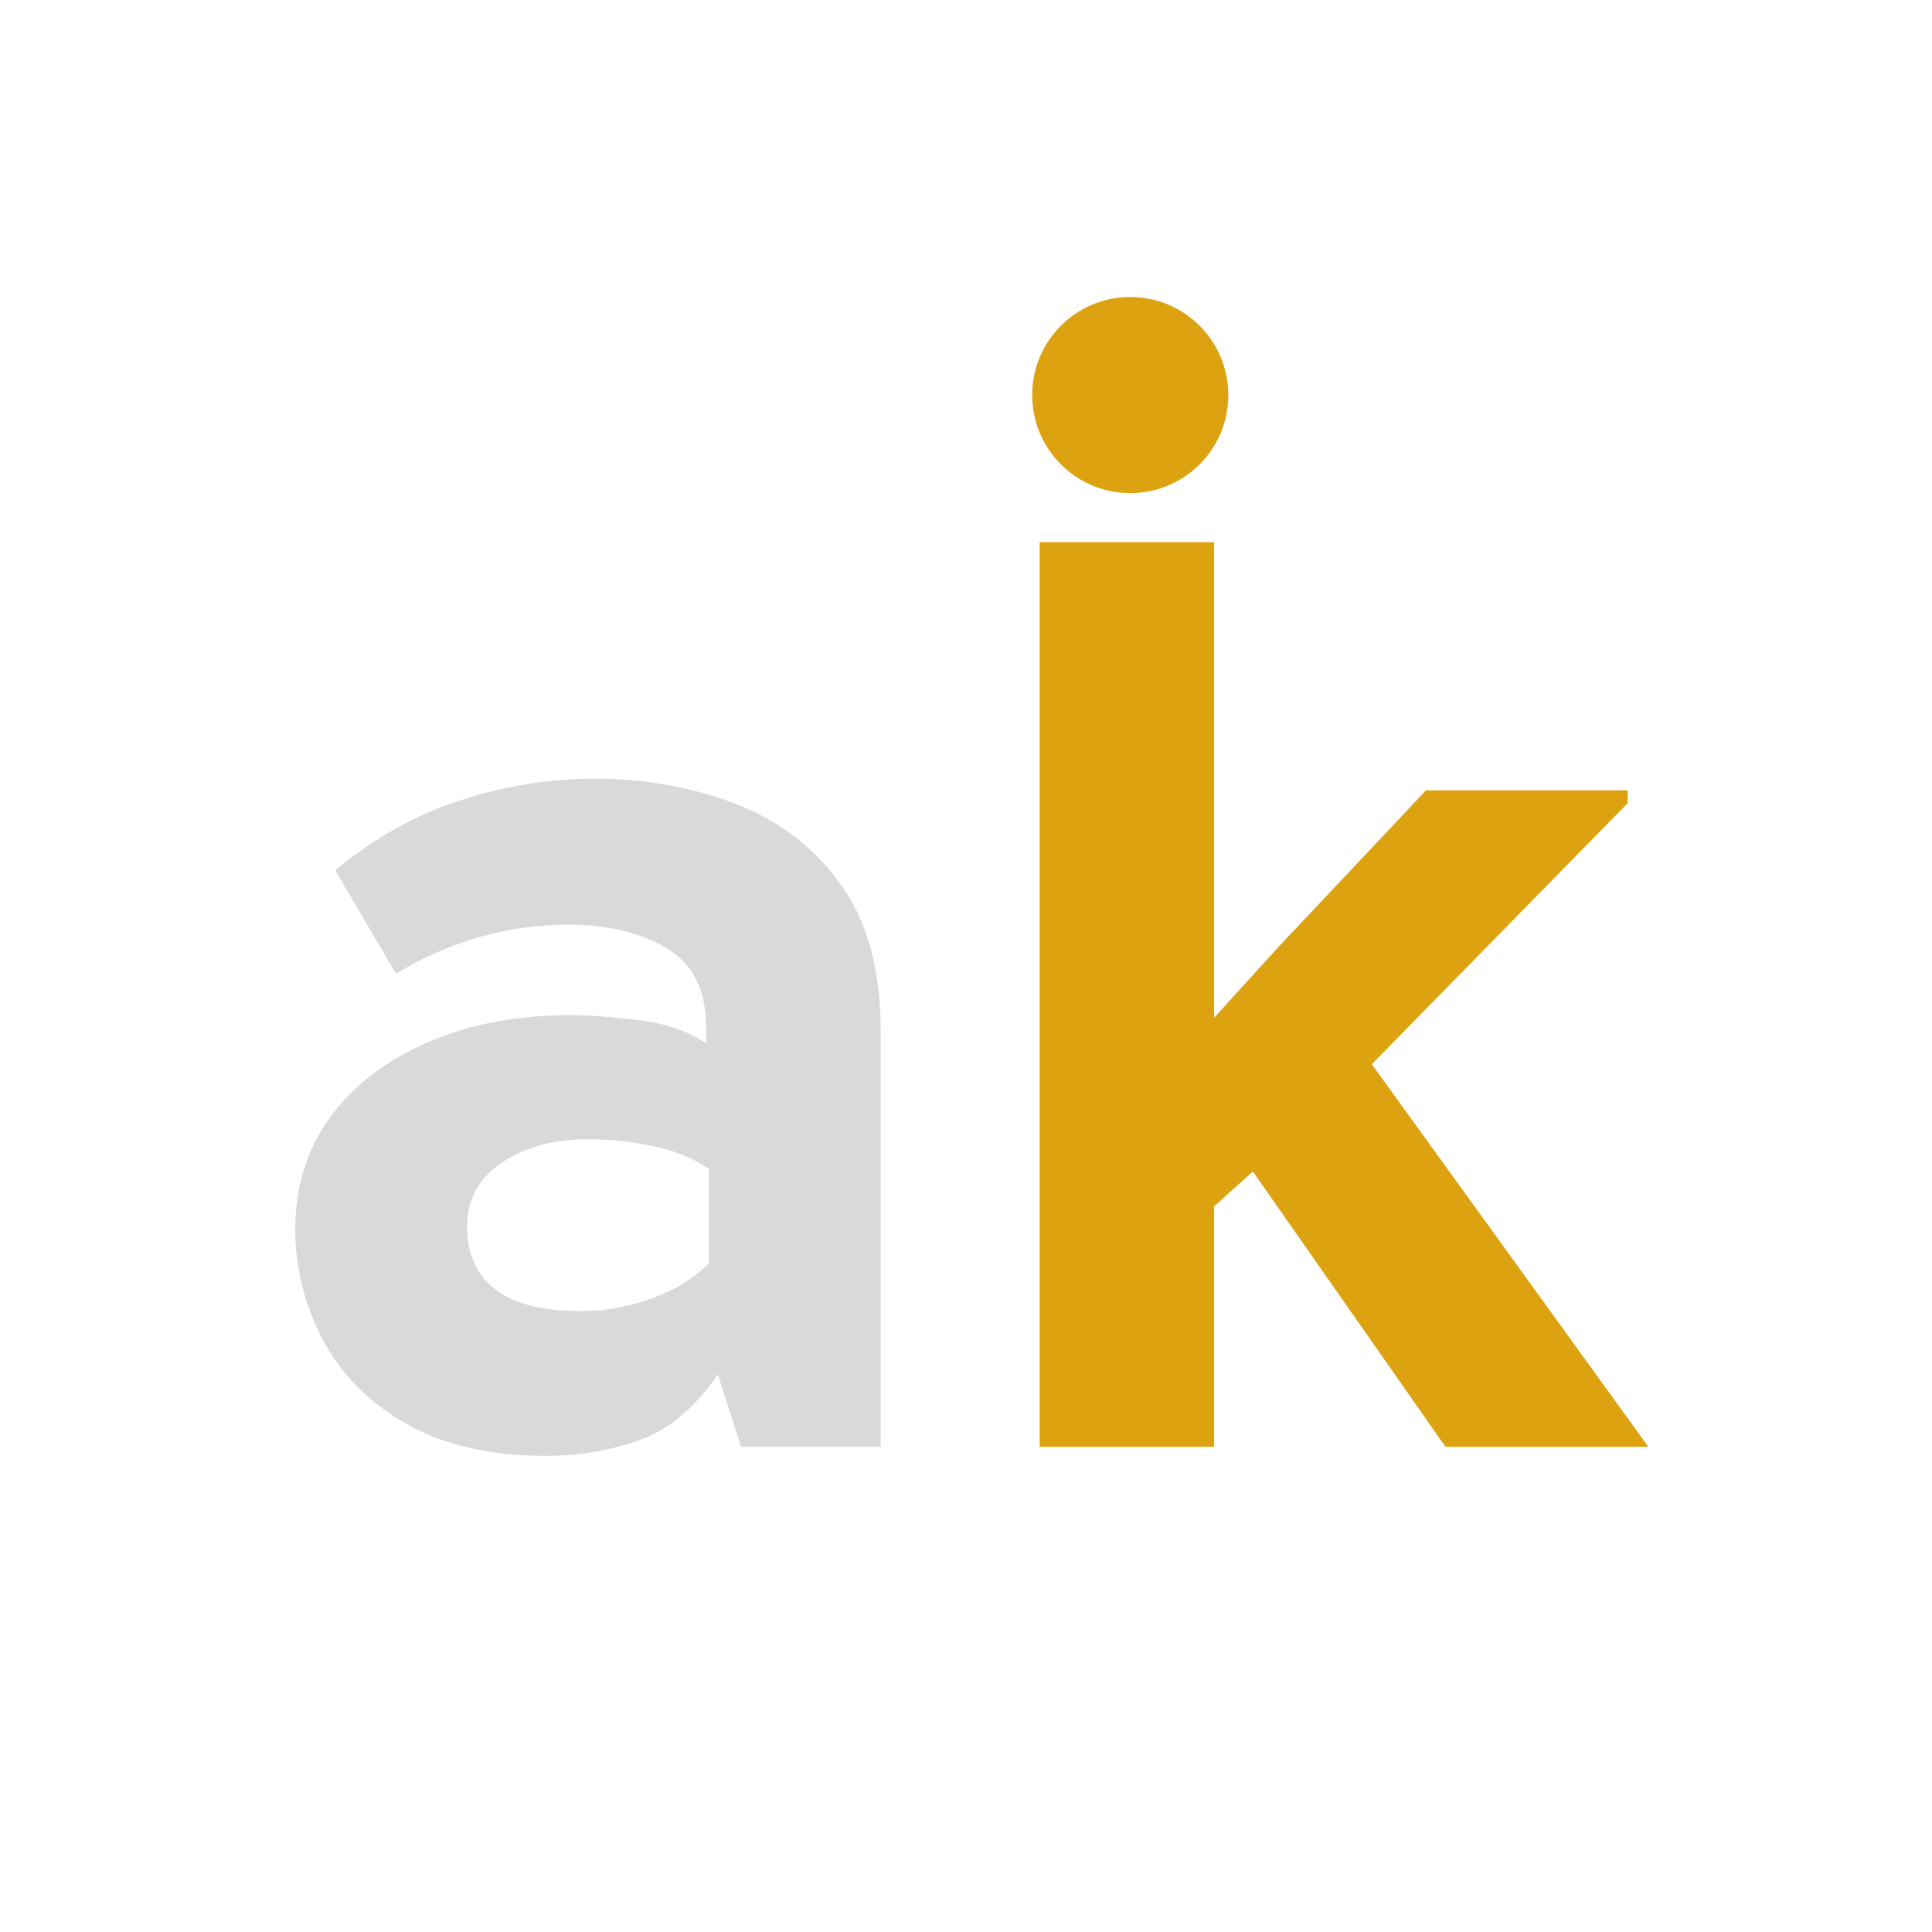
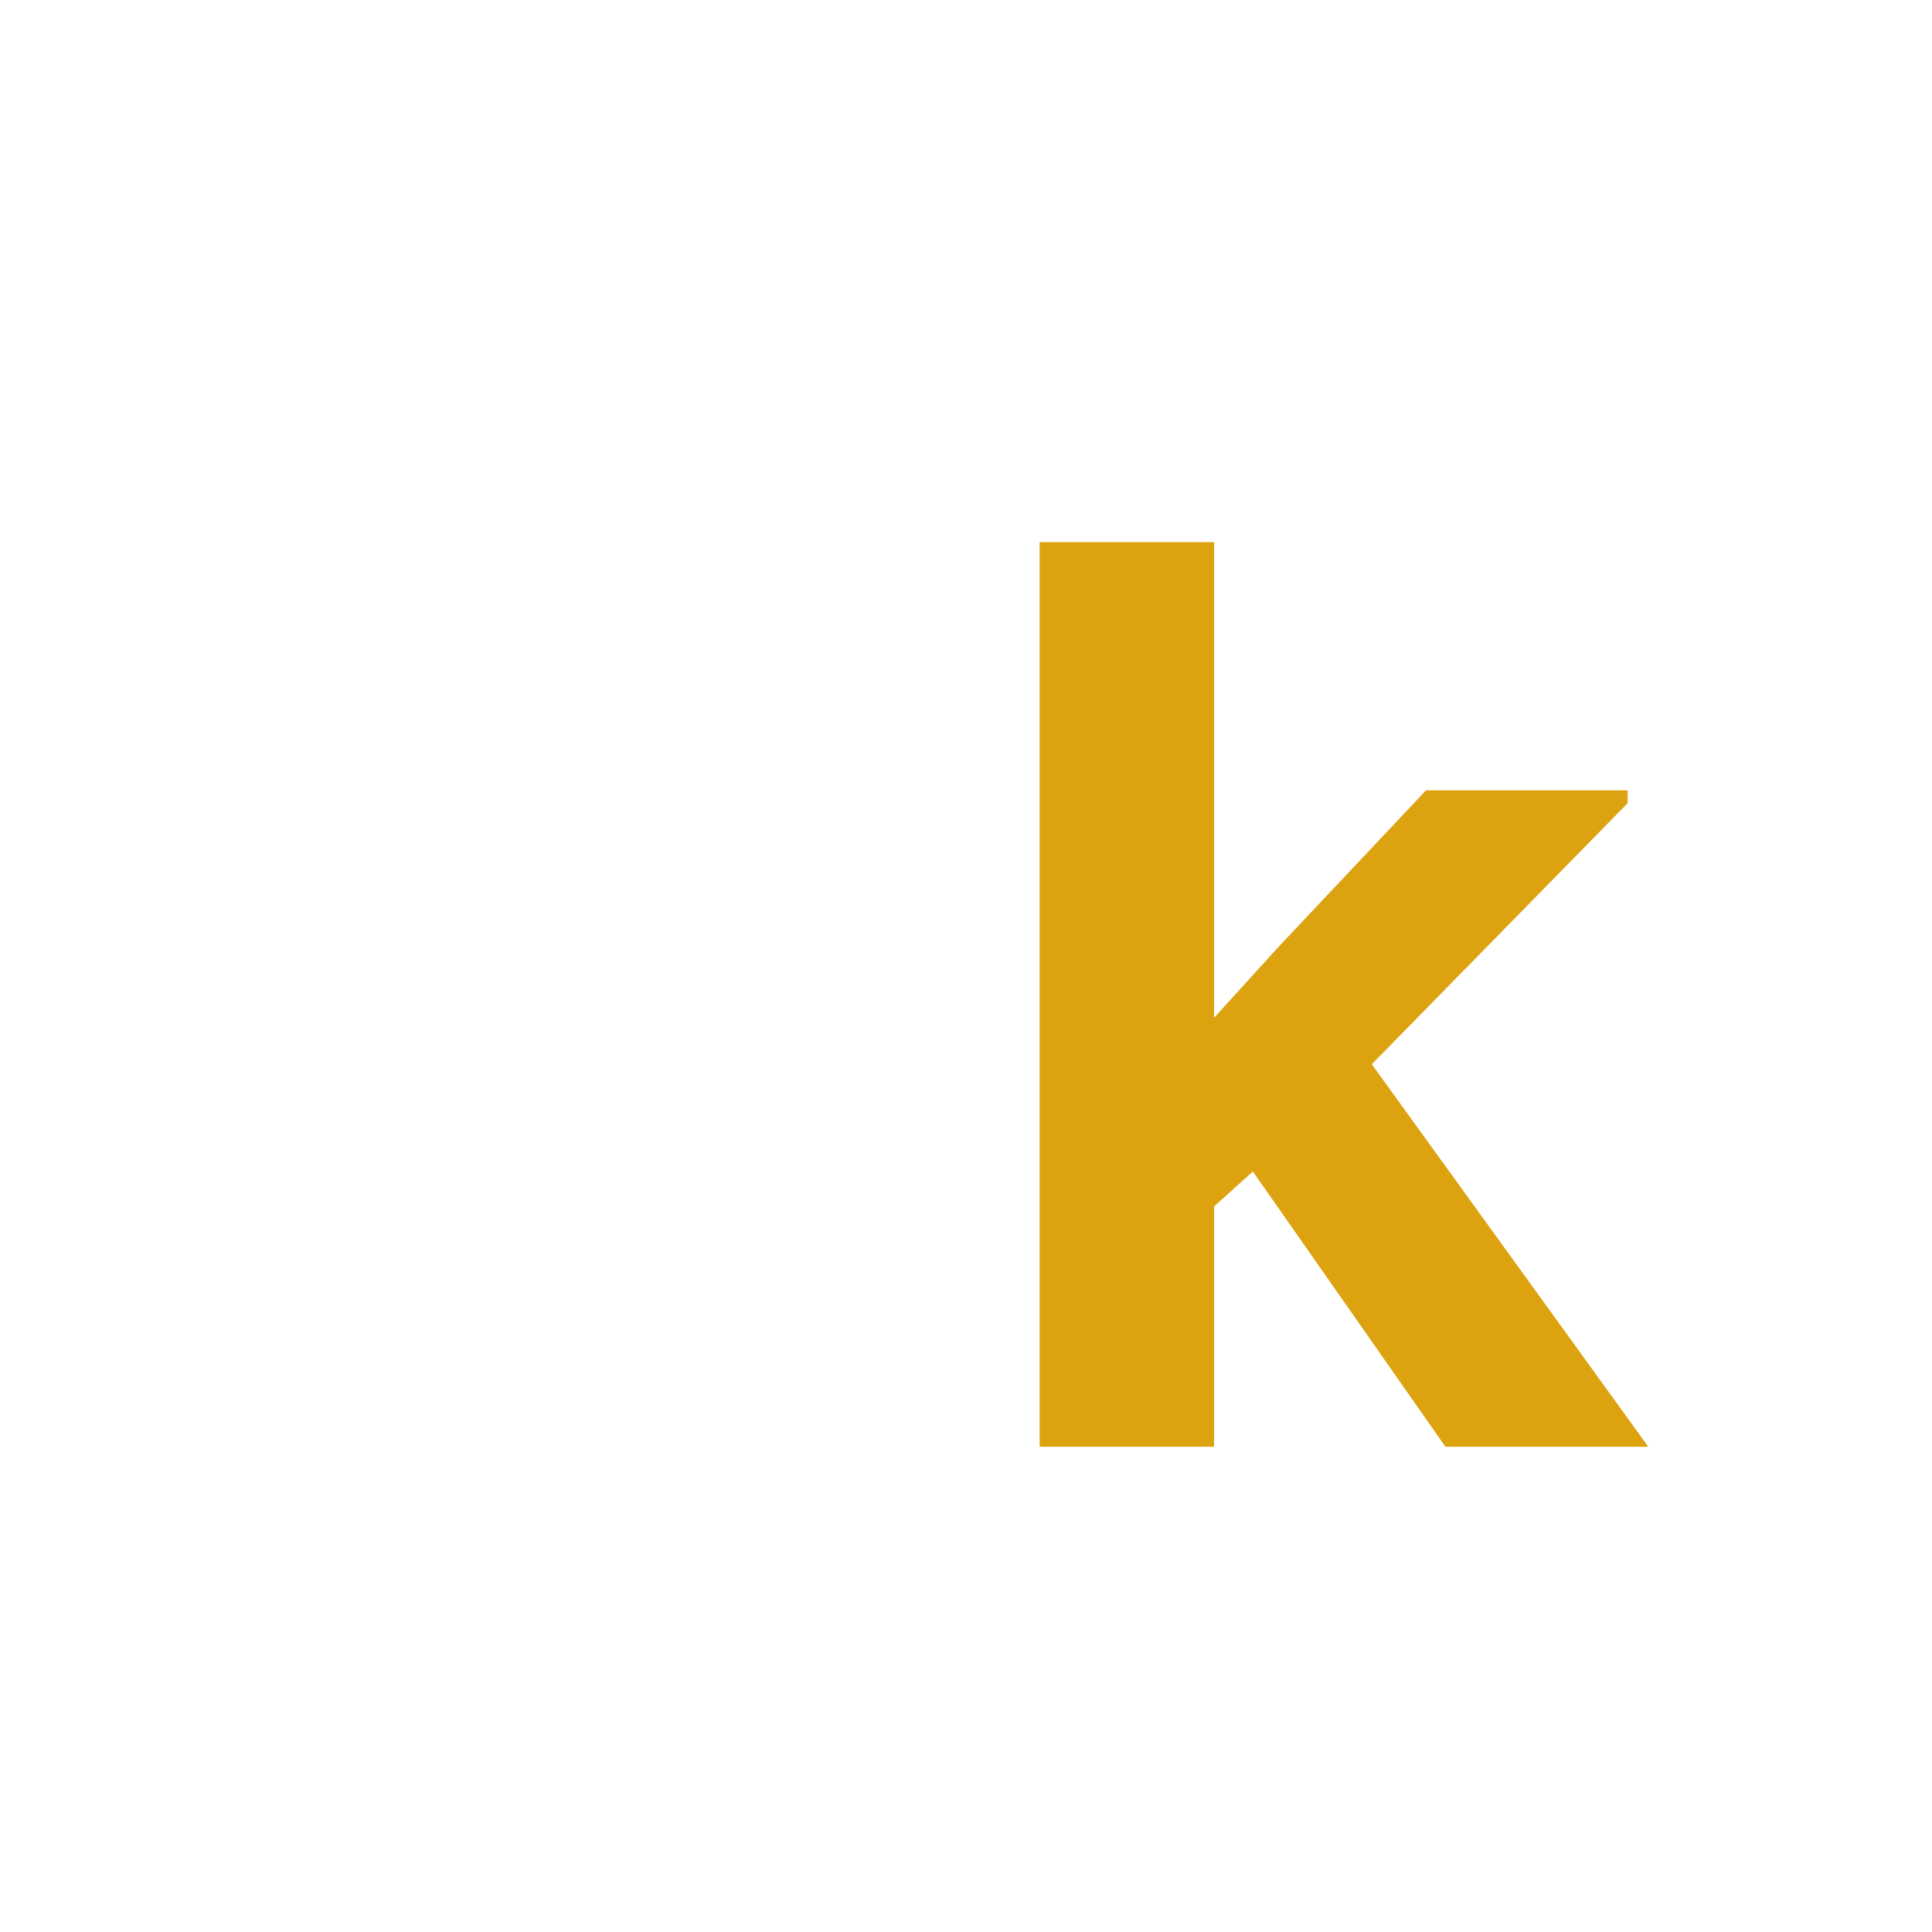
<svg xmlns="http://www.w3.org/2000/svg" width="1080" zoomAndPan="magnify" viewBox="0 0 810 810" height="1080" preserveAspectRatio="xMidYMid meet" version="1.0">
  <defs>
    <g />
    <clipPath id="bf3076bd99">
-       <path d="M 432.75 124.512 L 514.98 124.512 L 514.98 206.742 L 432.75 206.742 Z M 432.75 124.512 " clip-rule="nonzero" />
-     </clipPath>
+       </clipPath>
    <clipPath id="36996f01bf">
-       <path d="M 473.863 124.512 C 451.156 124.512 432.75 142.918 432.75 165.629 C 432.75 188.336 451.156 206.742 473.863 206.742 C 496.57 206.742 514.98 188.336 514.98 165.629 C 514.98 142.918 496.57 124.512 473.863 124.512 Z M 473.863 124.512 " clip-rule="nonzero" />
-     </clipPath>
+       </clipPath>
  </defs>
  <g fill="#d9d9d9" fill-opacity="1">
    <g transform="translate(110.787, 606.569)">
      <g>
-         <path d="M 138.156 -280.109 C 159.113 -280.109 178.711 -276.676 196.953 -269.812 C 215.191 -262.957 230 -251.766 241.375 -236.234 C 252.75 -220.703 258.438 -200.113 258.438 -174.469 L 258.438 0 L 199.922 0 L 190.172 -30.344 C 180.422 -16.25 169.406 -7.035 157.125 -2.703 C 144.844 1.629 131.836 3.797 118.109 3.797 C 94.629 3.797 75.035 -0.719 59.328 -9.75 C 43.617 -18.781 31.969 -30.609 24.375 -45.234 C 16.789 -59.867 13 -75.133 13 -91.031 C 13 -109.082 17.875 -124.789 27.625 -138.156 C 37.383 -151.52 51.02 -161.992 68.531 -169.578 C 86.051 -177.172 106.008 -180.969 128.406 -180.969 C 136.352 -180.969 146.016 -180.242 157.391 -178.797 C 168.773 -177.348 178.078 -174.098 185.297 -169.047 L 185.297 -175.547 C 185.297 -191.441 179.695 -202.641 168.5 -209.141 C 157.301 -215.641 143.758 -218.891 127.875 -218.891 C 114.145 -218.891 101.047 -216.992 88.578 -213.203 C 76.117 -209.41 65.016 -204.441 55.266 -198.297 L 29.797 -241.641 C 45.691 -255.016 63.031 -264.77 81.812 -270.906 C 100.594 -277.039 119.375 -280.109 138.156 -280.109 Z M 133.281 -56.891 C 142.676 -56.891 152.25 -58.602 162 -62.031 C 171.75 -65.469 179.879 -70.438 186.391 -76.938 L 186.391 -116.484 C 179.523 -121.18 171.484 -124.43 162.266 -126.234 C 153.055 -128.047 144.301 -128.953 136 -128.953 C 121.551 -128.953 109.445 -125.703 99.688 -119.203 C 89.938 -112.703 85.062 -103.672 85.062 -92.109 C 85.062 -80.91 88.941 -72.238 96.703 -66.094 C 104.473 -59.957 116.664 -56.891 133.281 -56.891 Z M 133.281 -56.891 " />
-       </g>
+         </g>
    </g>
  </g>
  <g fill="#dda210" fill-opacity="1">
    <g transform="translate(410.412, 606.569)">
      <g>
        <path d="M 195.594 0 L 114.859 -115.406 L 98.609 -100.781 L 98.609 0 L 25.469 0 L 25.469 -379.266 L 98.609 -379.266 L 98.609 -179.875 L 125.703 -209.688 L 187.469 -275.234 L 271.984 -275.234 L 271.984 -269.828 L 164.719 -160.375 L 280.656 0 Z M 195.594 0 " />
      </g>
    </g>
  </g>
  <g clip-path="url(#bf3076bd99)">
    <g clip-path="url(#36996f01bf)">
-       <path fill="#dda210" d="M 432.75 124.512 L 514.98 124.512 L 514.98 206.742 L 432.75 206.742 Z M 432.75 124.512 " fill-opacity="1" fill-rule="nonzero" />
-     </g>
+       </g>
  </g>
</svg>